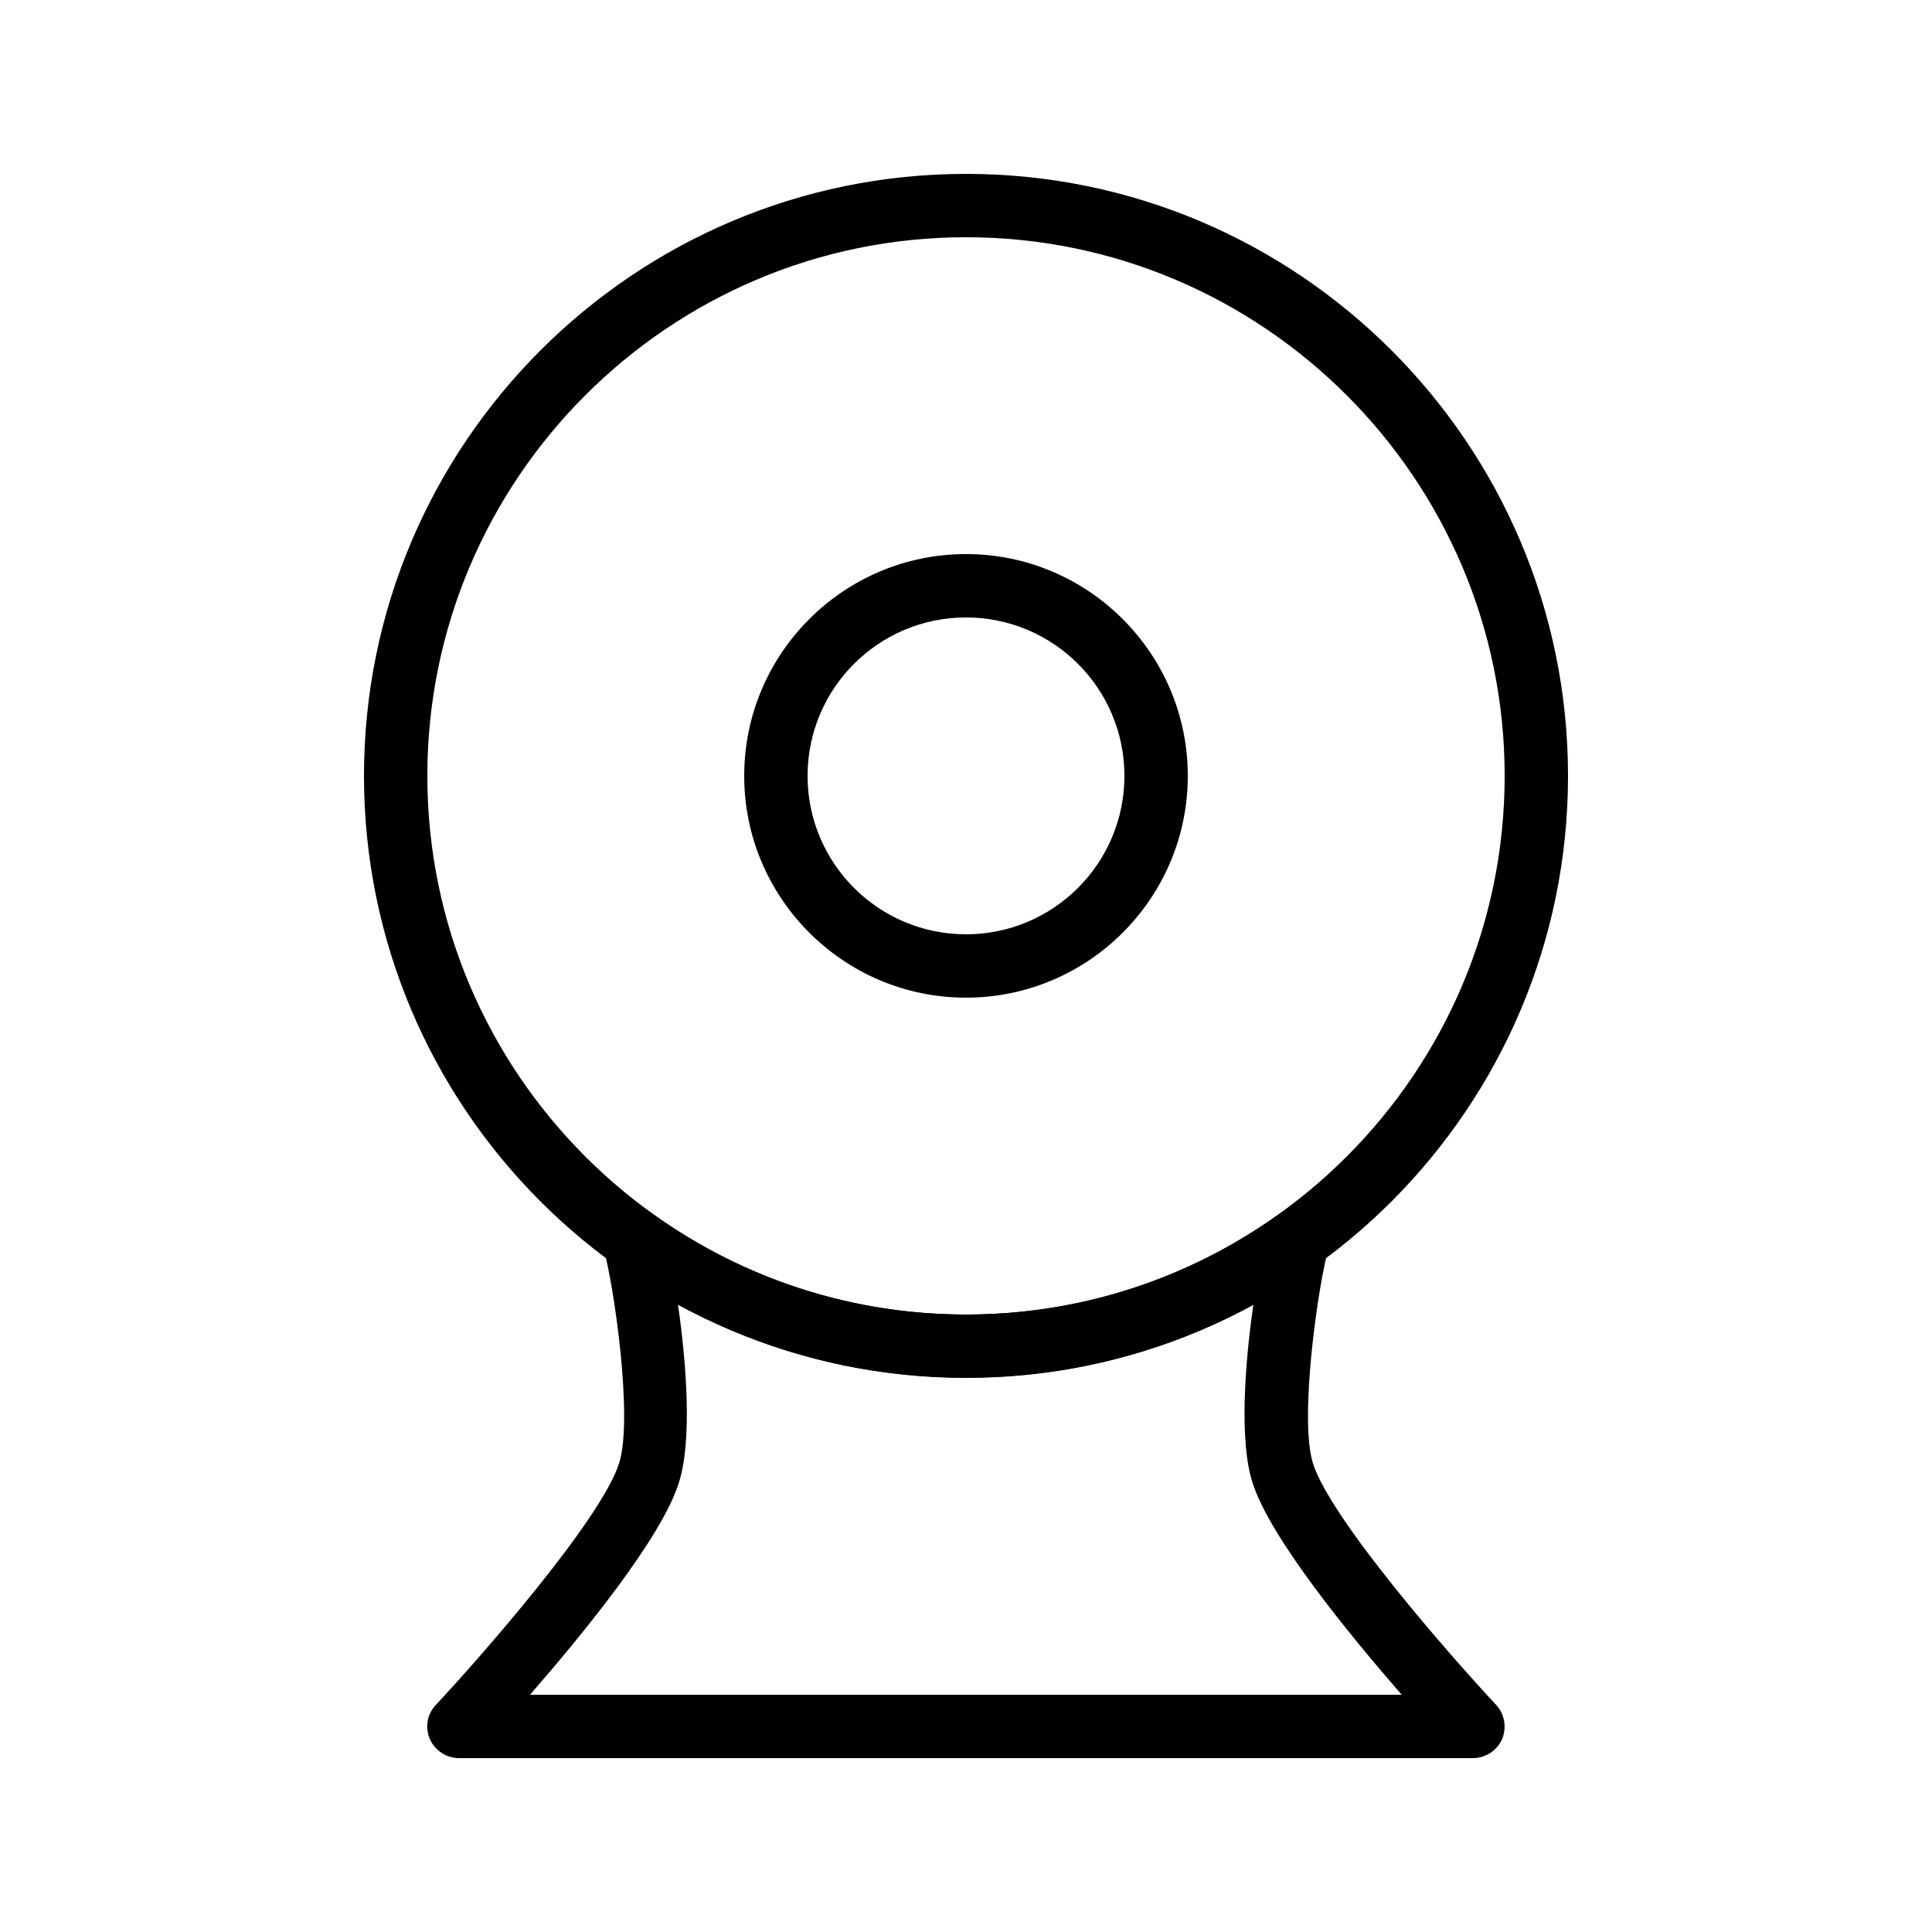
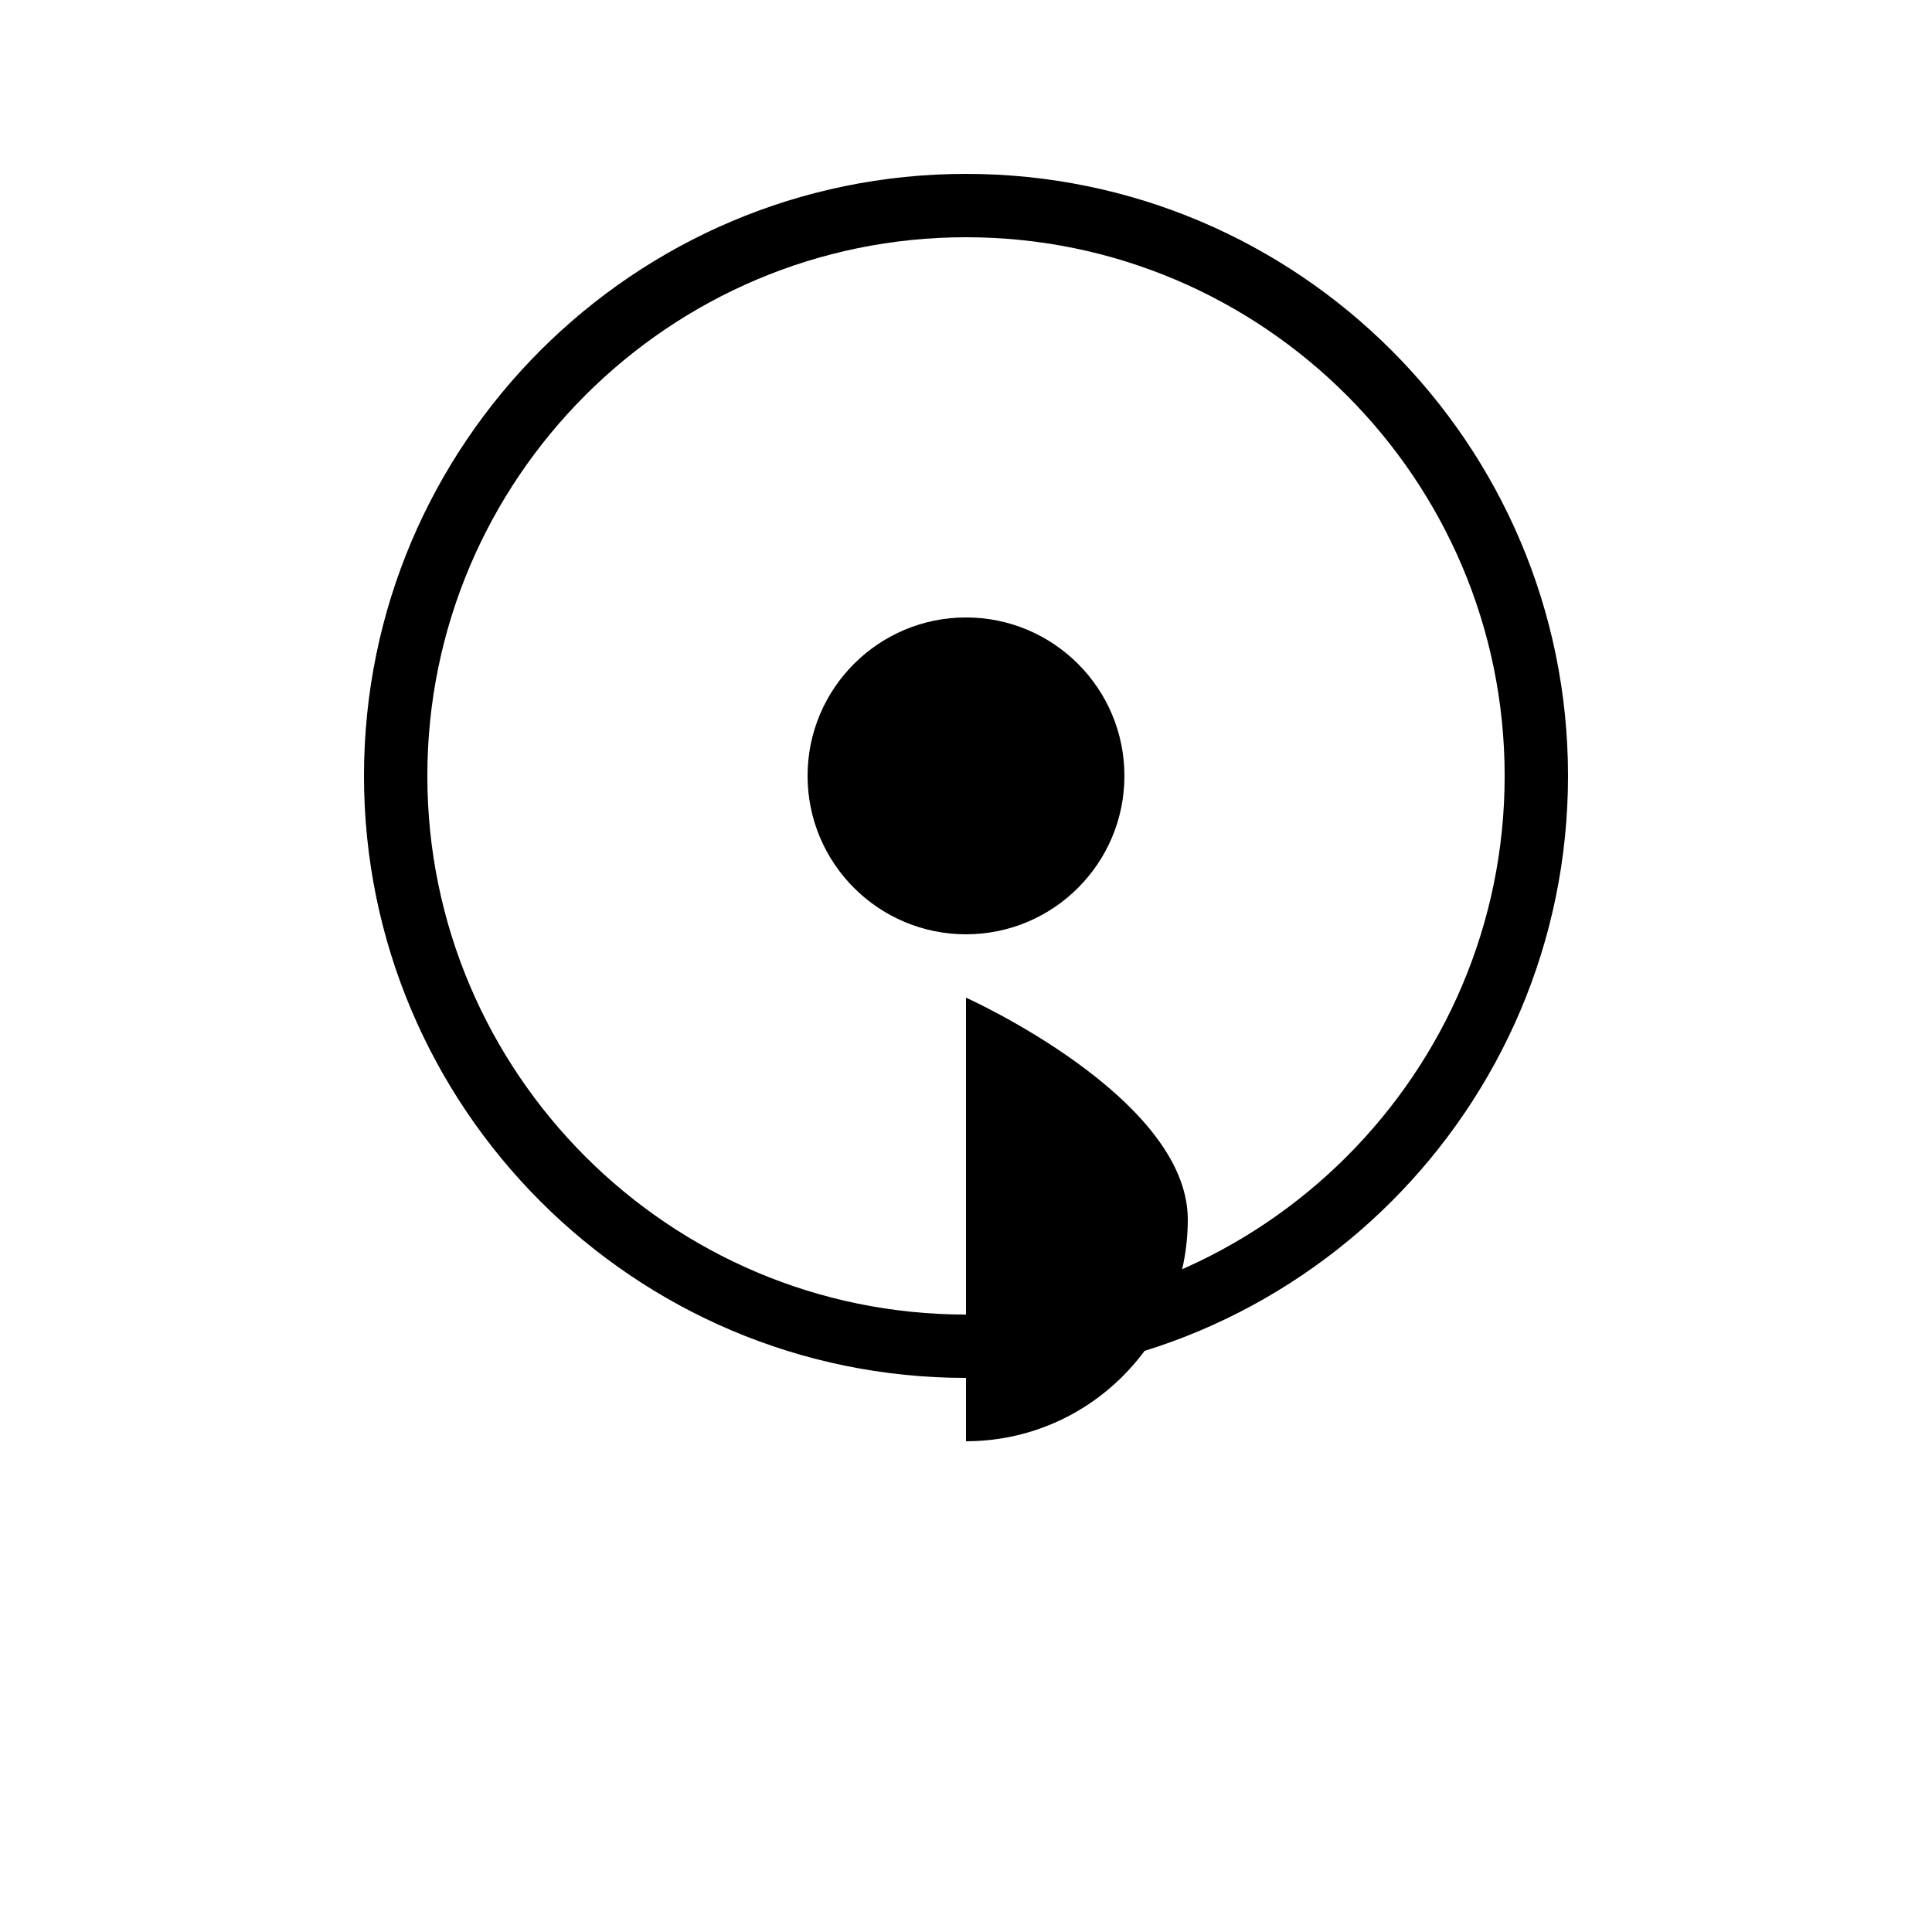
<svg xmlns="http://www.w3.org/2000/svg" fill="#000000" width="800px" height="800px" version="1.1" viewBox="144 144 512 512">
  <g>
-     <path d="m400 408.39c-32.41 0-58.777-26.367-58.777-58.777 0-32.41 26.367-58.777 58.777-58.777s58.777 26.367 58.777 58.777c0 32.414-26.367 58.777-58.777 58.777zm0-100.76c-23.176 0-41.984 18.809-41.984 41.984 0 23.176 18.809 41.984 41.984 41.984s41.984-18.809 41.984-41.984c0-23.176-18.812-41.984-41.984-41.984z" />
-     <path d="m534.35 609.92h-268.7c-3.359 0-6.383-2.016-7.727-5.039-1.344-3.106-0.754-6.633 1.594-9.07 11.922-12.762 43.746-49.039 48.535-63.984 3.863-12.008-1.512-48.113-4.113-56.93-1.008-3.441 0.25-7.137 3.191-9.238 2.938-2.098 6.801-2.098 9.742 0 24.352 17.465 53.066 26.703 83.129 26.703s58.777-9.238 83.129-26.703c2.938-2.098 6.801-2.098 9.742 0 2.938 2.098 4.199 5.793 3.191 9.238-2.602 8.816-7.894 44.922-4.113 56.93 4.785 14.945 36.609 51.219 48.535 63.984 2.266 2.434 2.856 6.047 1.594 9.07-1.348 3.023-4.371 5.039-7.731 5.039zm-249.89-16.793h231c-14.023-16.121-34.93-41.648-39.551-56.258-3.527-11.082-2.016-31.488 0.25-47.105-23.258 12.68-49.289 19.312-76.242 19.312s-52.898-6.633-76.242-19.312c2.266 15.617 3.777 36.023 0.25 47.105-4.527 14.609-25.438 40.137-39.461 56.258z" />
+     <path d="m400 408.39s58.777 26.367 58.777 58.777c0 32.414-26.367 58.777-58.777 58.777zm0-100.76c-23.176 0-41.984 18.809-41.984 41.984 0 23.176 18.809 41.984 41.984 41.984s41.984-18.809 41.984-41.984c0-23.176-18.812-41.984-41.984-41.984z" />
    <path d="m400 509.16c-88 0-159.54-71.539-159.54-159.54-0.004-88 71.539-159.54 159.54-159.54s159.54 71.539 159.54 159.54-71.543 159.54-159.54 159.54zm0-302.29c-78.68 0-142.75 64.066-142.75 142.75 0 78.68 64.066 142.75 142.75 142.75s142.75-64.066 142.75-142.75c0-78.68-64.07-142.75-142.75-142.75z" />
  </g>
</svg>